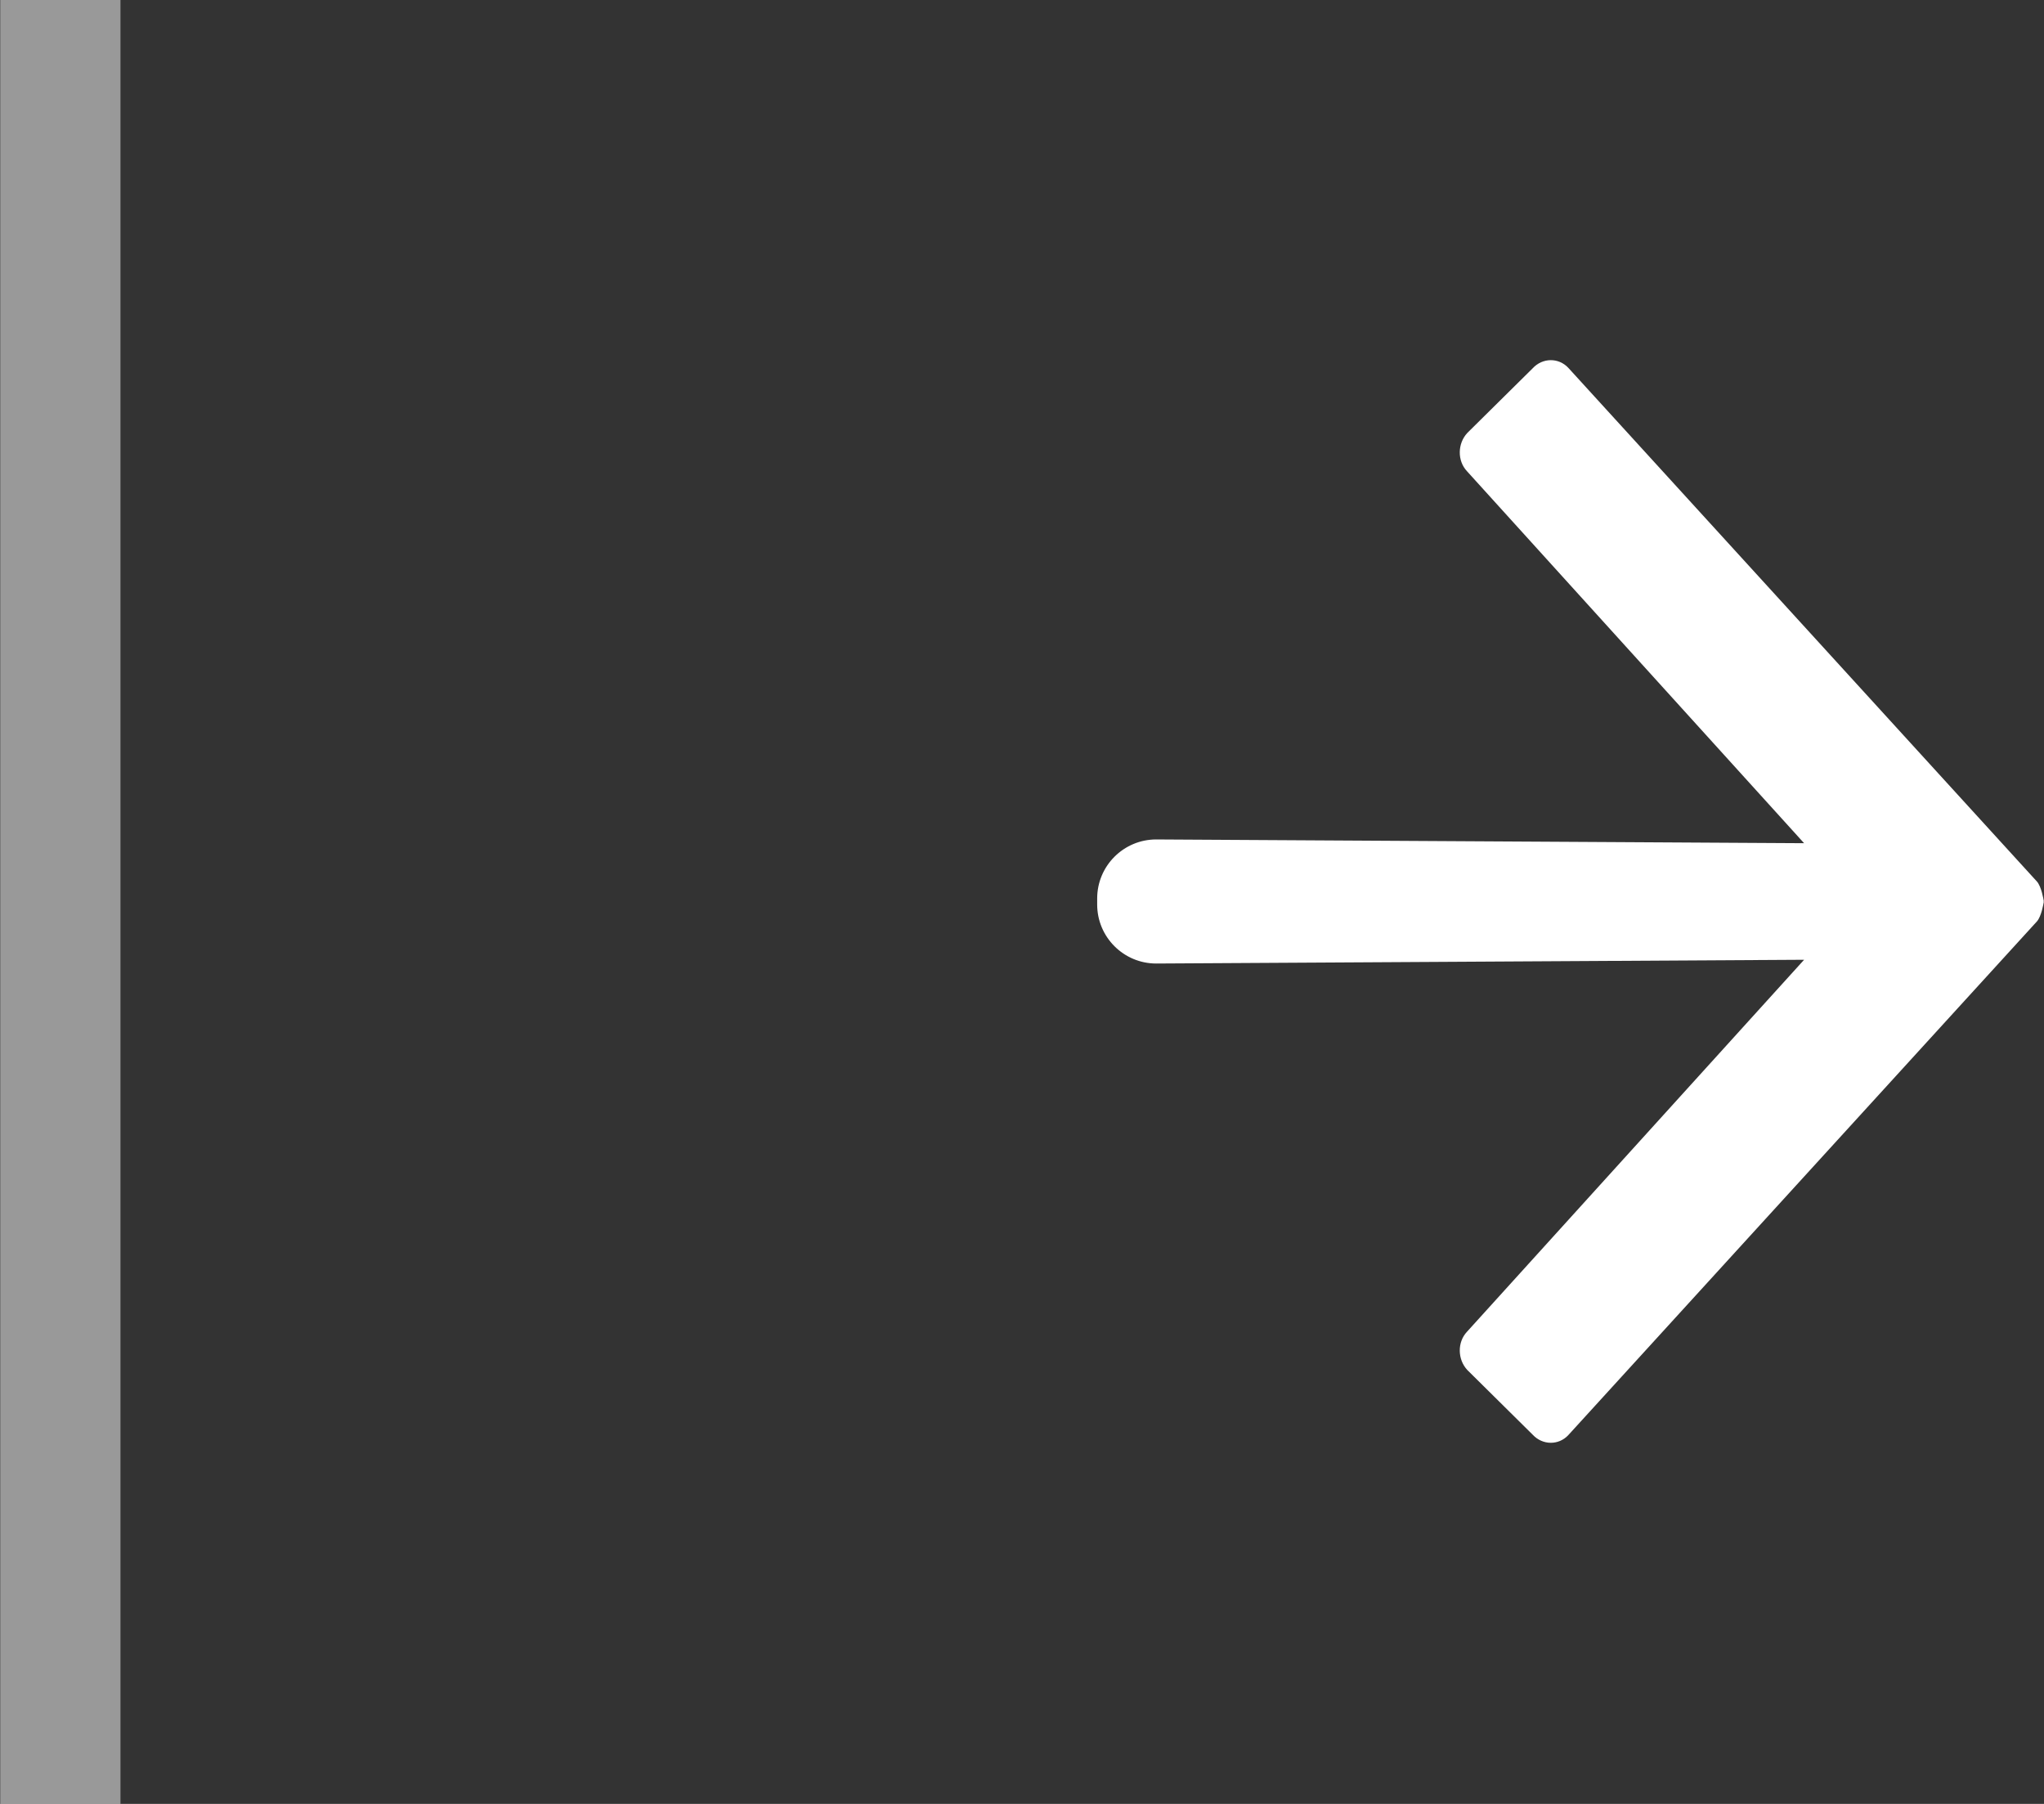
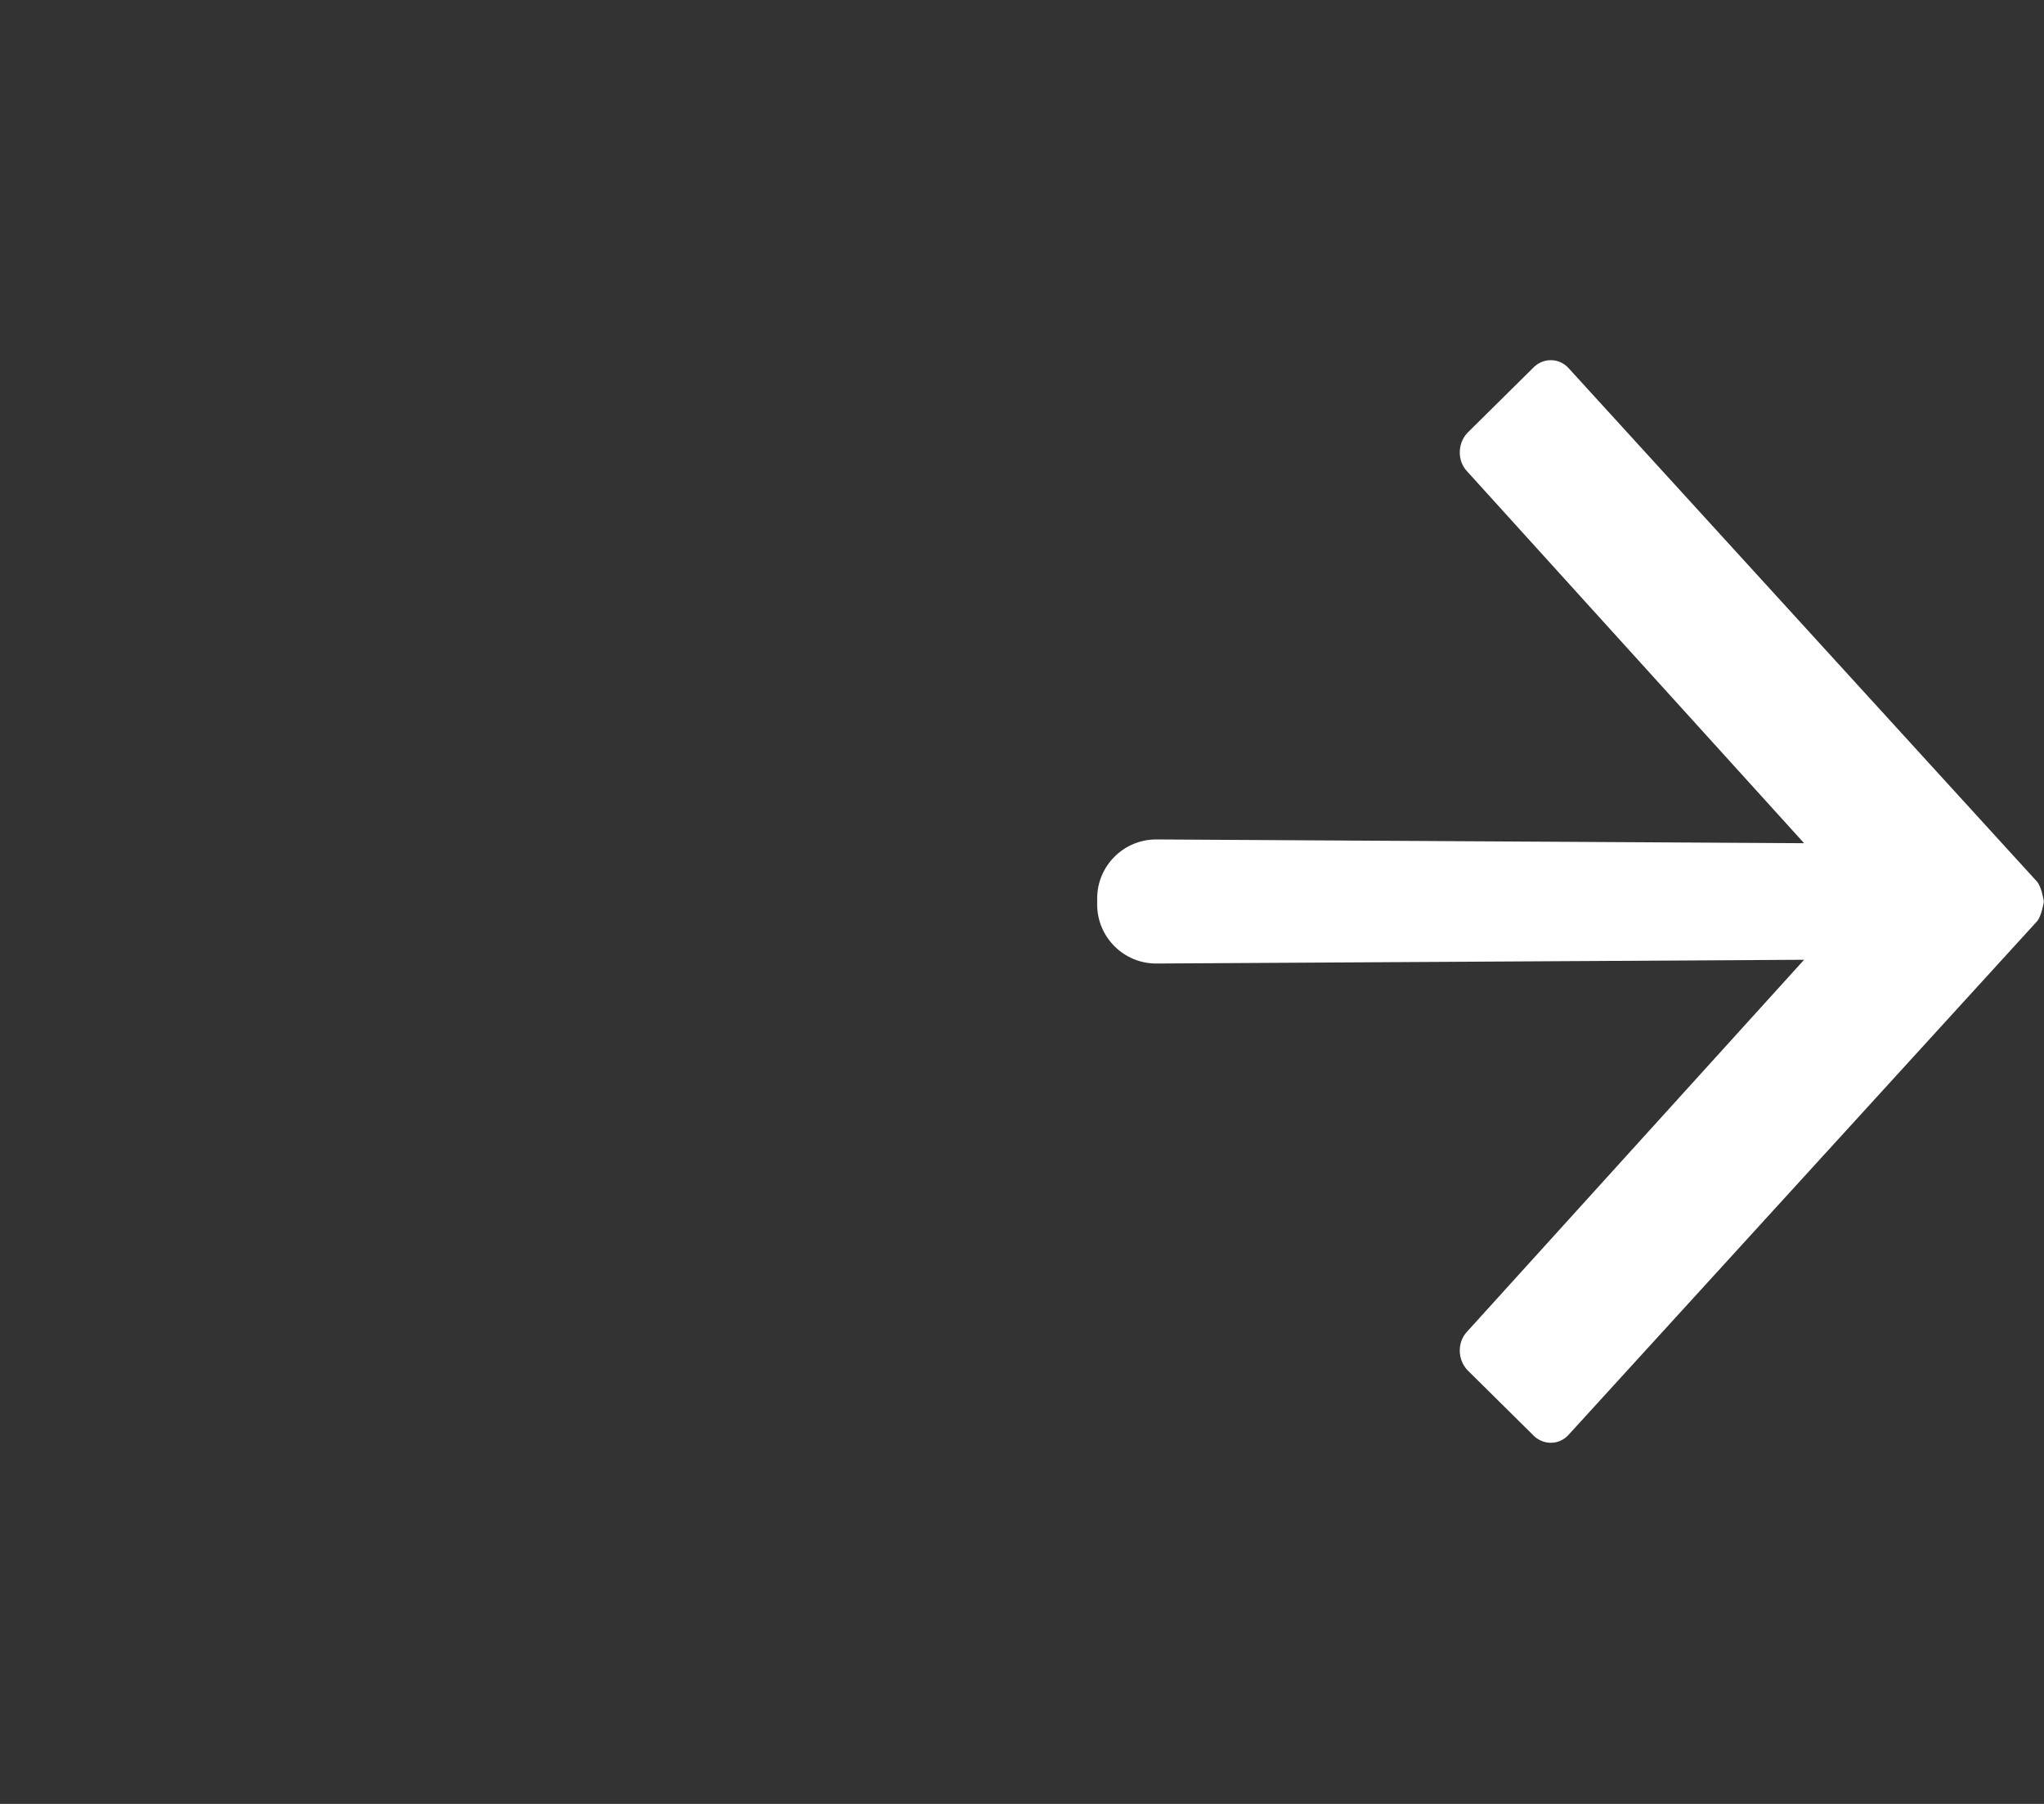
<svg xmlns="http://www.w3.org/2000/svg" preserveAspectRatio="xMidYMid" width="68" height="60" viewBox="0 0 68 60">
  <rect x="0" y="0" width="68" height="60" fill="#333333" stroke="none" />
  <defs>
    <style>
      .cls-1, .cls-2 {
        fill: #fff;
        fill-rule: evenodd;
      }

      .cls-2 {
        opacity: 0.5;
      }
    </style>
  </defs>
  <g>
    <path d="M67.990,30.014 C67.984,30.046 67.917,30.475 67.765,30.647 L52.173,47.735 C51.851,48.079 51.318,48.073 50.990,47.720 L48.814,45.567 C48.486,45.214 48.480,44.643 48.800,44.300 L60.019,31.923 L38.464,32.048 C37.382,32.048 36.501,31.169 36.501,30.085 L36.501,29.984 L36.501,29.884 C36.501,28.800 37.382,27.921 38.464,27.921 L60.019,28.046 L48.800,15.669 C48.480,15.325 48.486,14.755 48.814,14.401 L50.990,12.249 C51.318,11.895 51.851,11.890 52.173,12.233 L67.765,29.321 C67.917,29.493 67.984,29.923 67.990,29.955 L67.992,29.955 L67.992,29.964 L67.992,29.974 L67.990,29.974 C67.990,29.975 67.988,29.983 67.988,29.984 C67.988,29.986 67.990,29.994 67.990,29.995 L67.992,29.995 L67.992,30.005 L67.992,30.014 L67.990,30.014 Z" class="cls-1" />
-     <path d="M4.008,-0.001 L4.008,60.000 L0.008,60.000 L0.008,-0.001 L4.008,-0.001 Z" class="cls-2" />
  </g>
</svg>